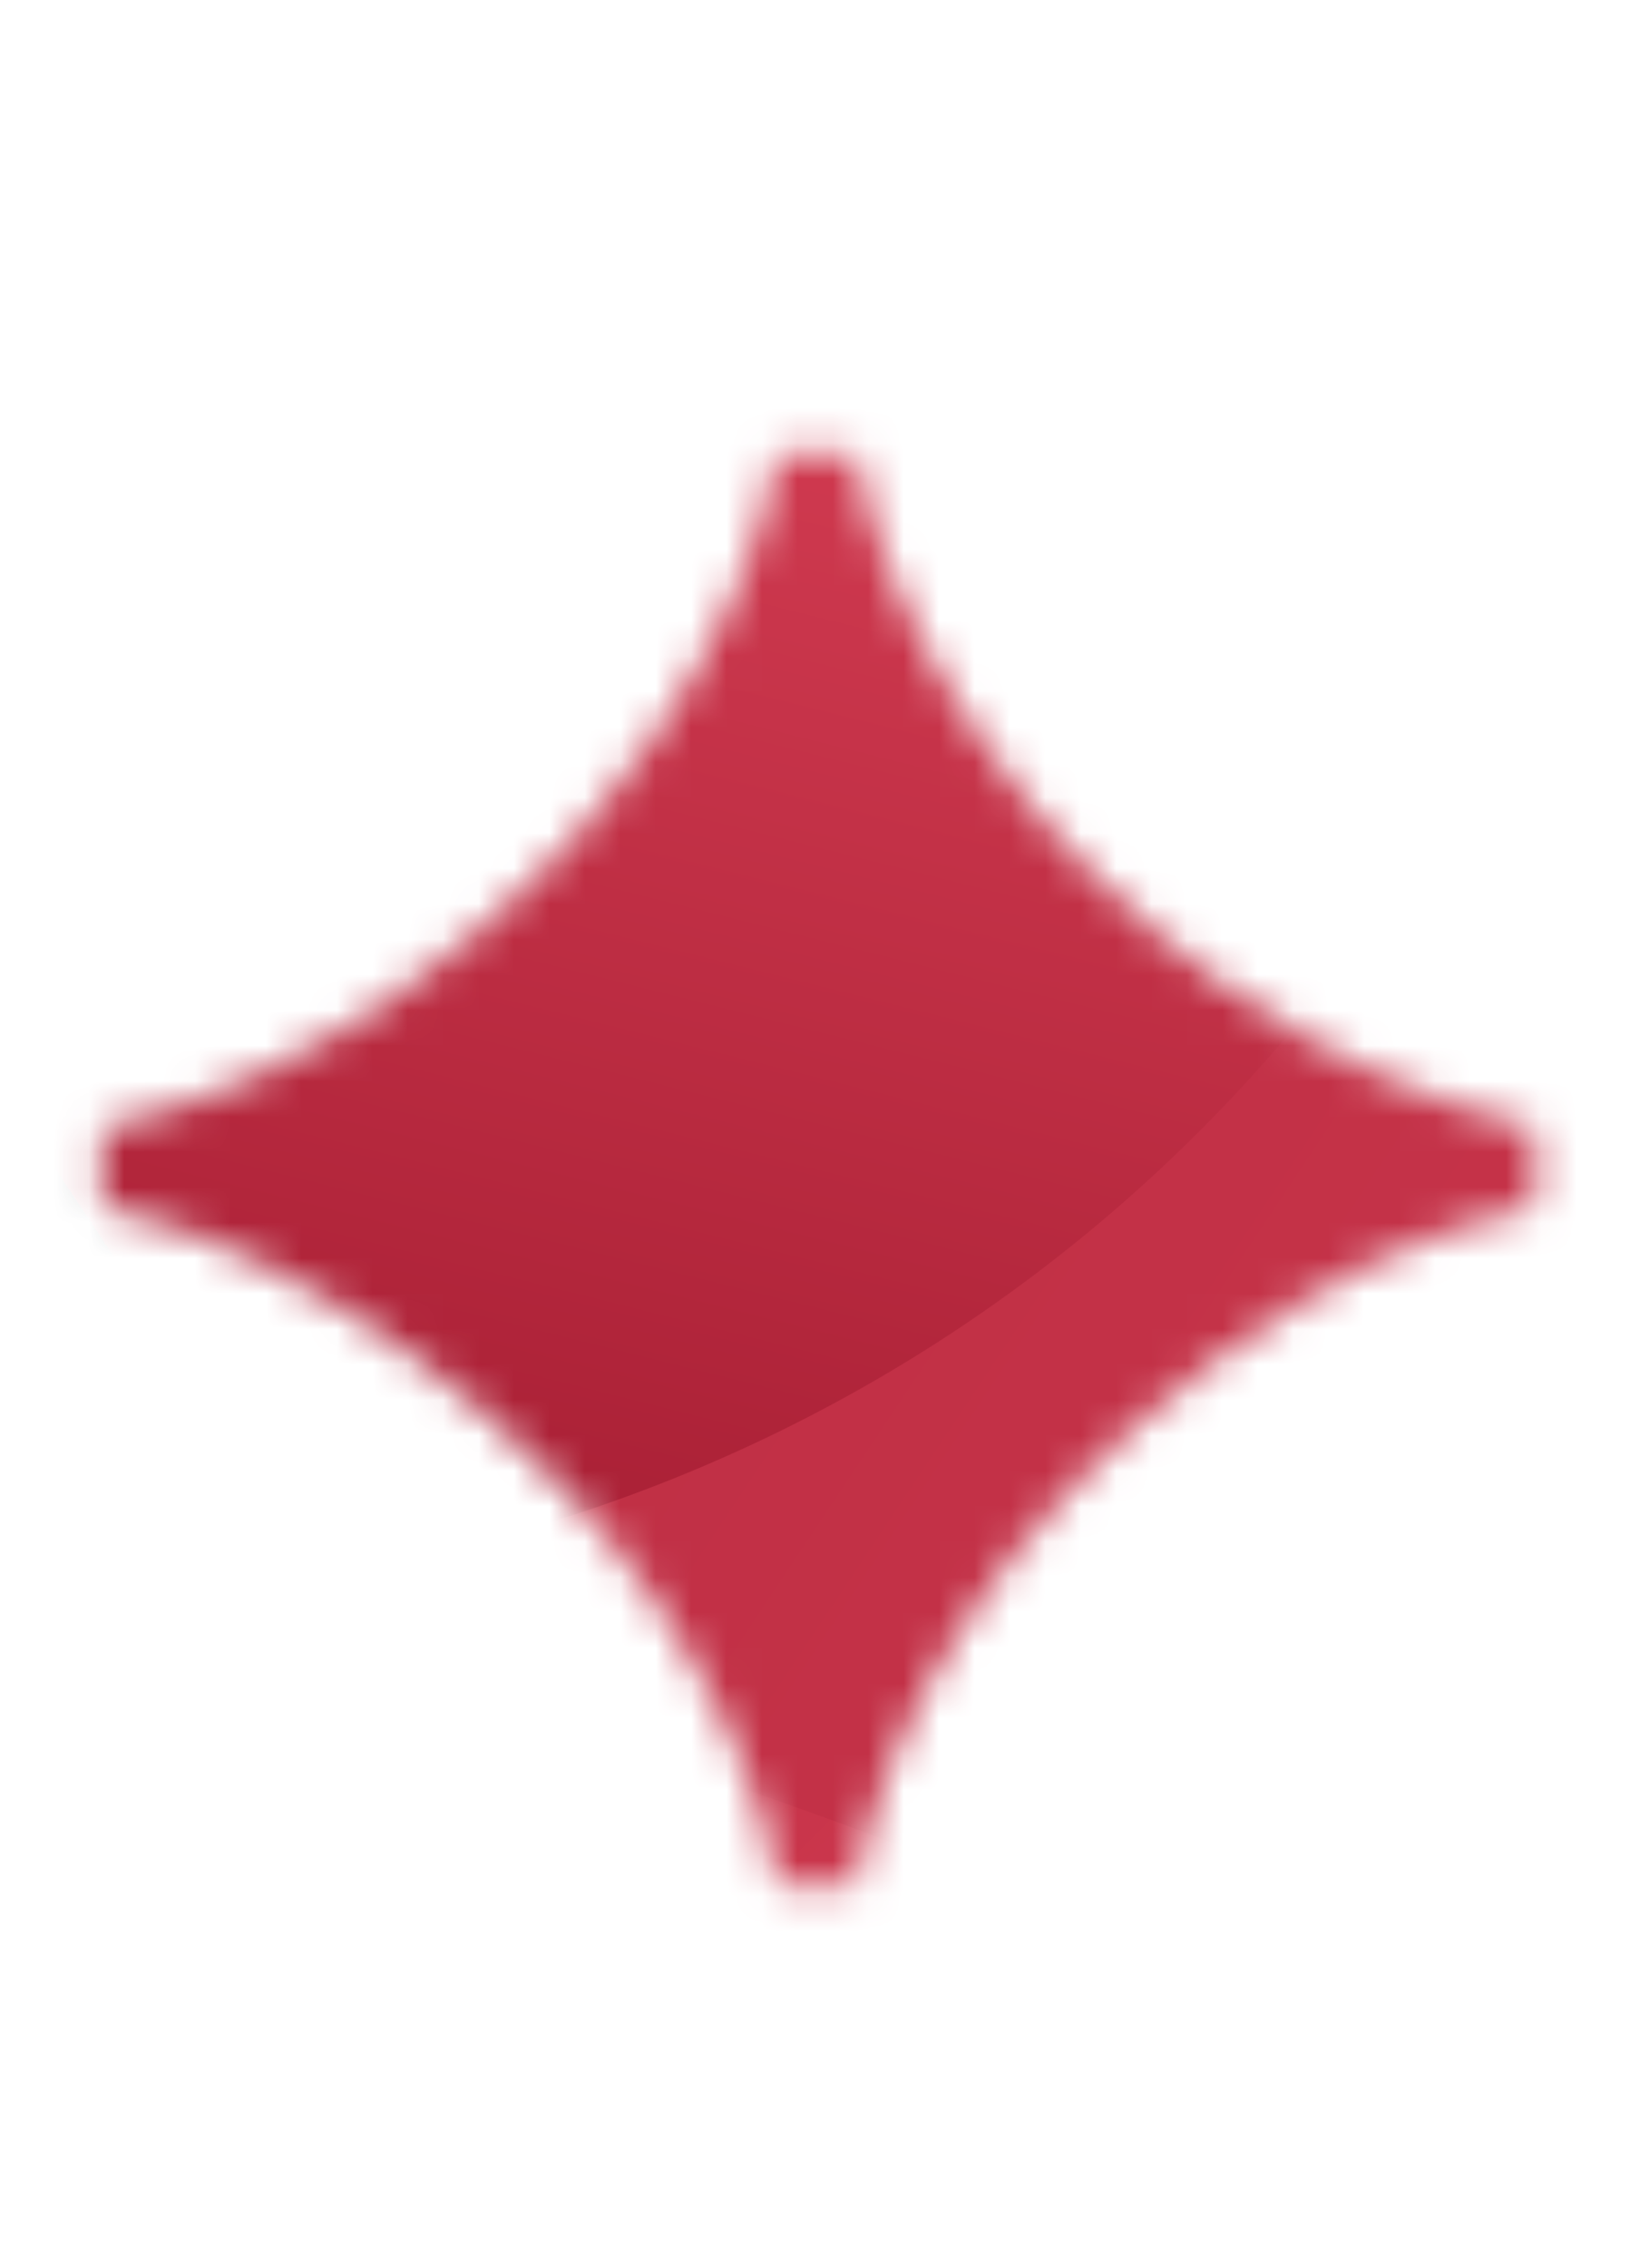
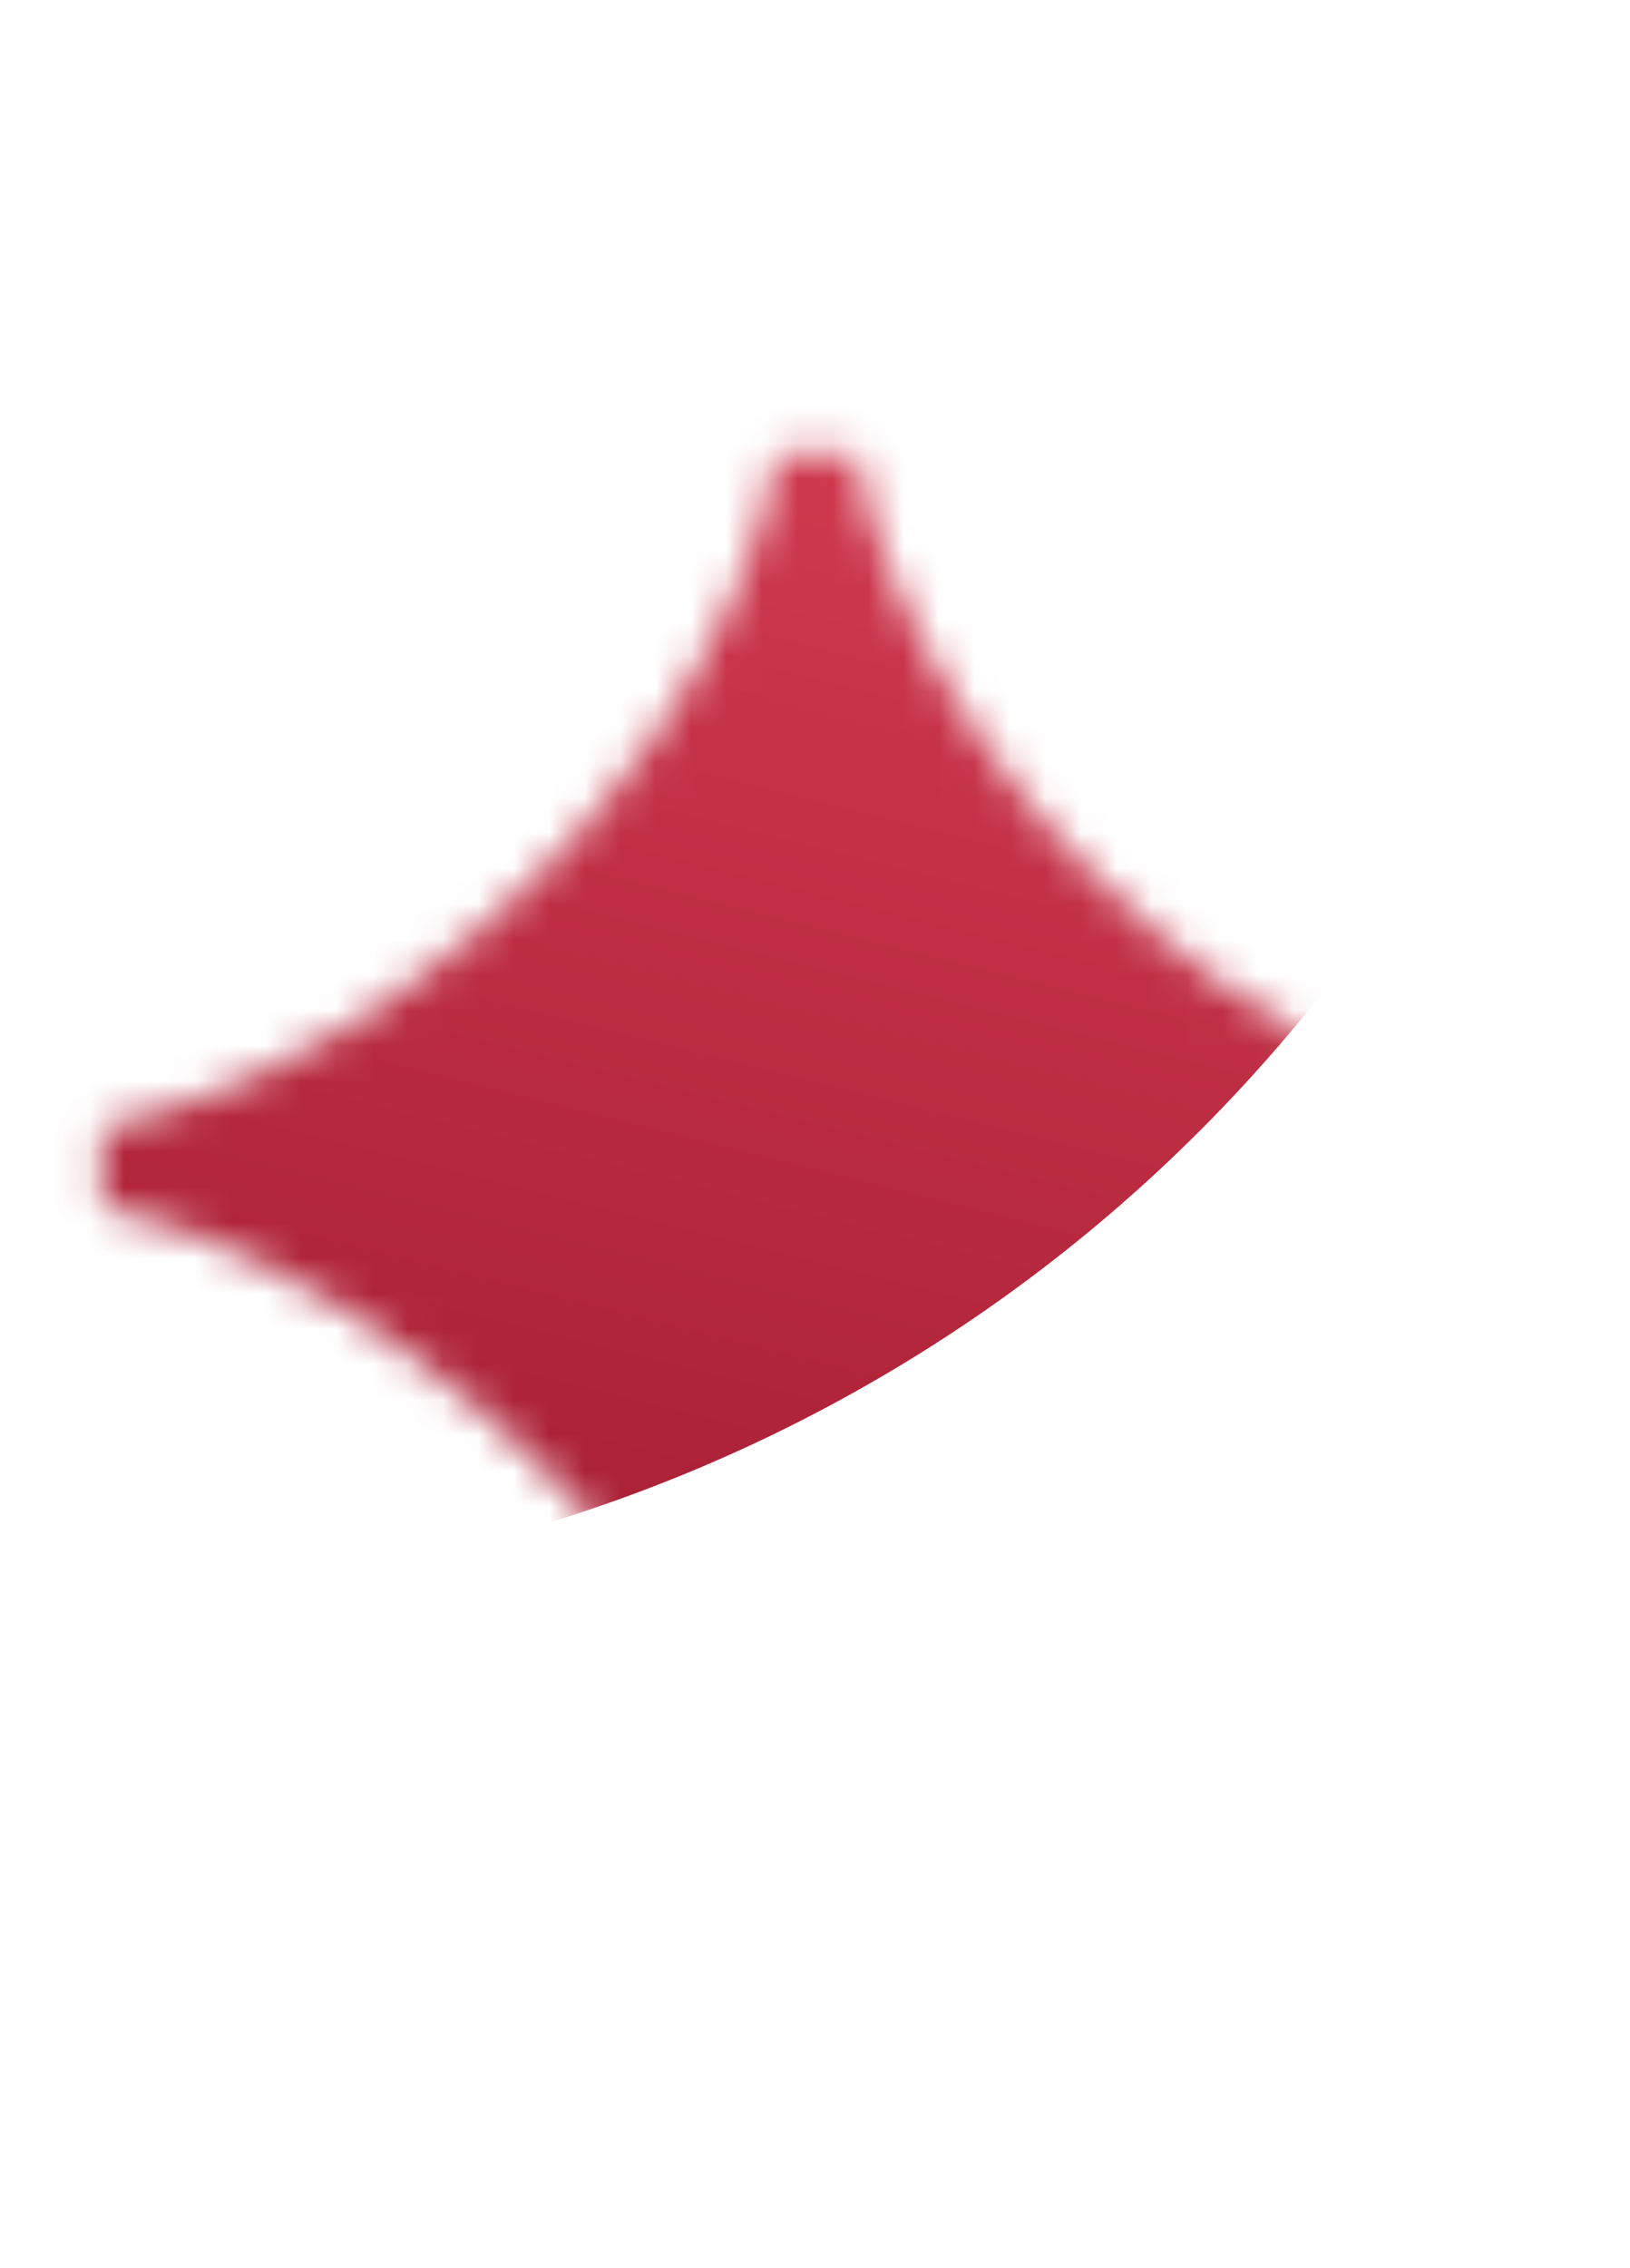
<svg xmlns="http://www.w3.org/2000/svg" width="46" height="64" viewBox="0 0 46 64" fill="none">
  <defs>
    <linearGradient id="gradient1" x1="0%" y1="0%" x2="100%" y2="100%">
      <stop offset="0%" style="stop-color:#890A1F; stop-opacity:1" />
      <stop offset="50%" style="stop-color:#DF445A; stop-opacity:1" />
      <stop offset="100%" style="stop-color:#E36D86; stop-opacity:1" />
    </linearGradient>
  </defs>
  <mask id="mask0_244_1248" style="mask-type:alpha" maskUnits="userSpaceOnUse" x="2" y="12" width="42" height="42">
    <path d="M24.15 53.211H21.939C21.57 50.947 20.57 48.473 18.885 45.788C15.516 40.47 8.724 35.258 2.88 34.047V31.835C5.775 31.204 8.618 29.887 11.356 27.939C16.937 23.991 21.044 18.094 21.939 12.776H24.15C24.677 15.566 25.888 18.252 27.783 20.989C31.521 26.412 37.365 30.414 43.315 31.835V34.047C40.314 34.678 37.26 36.153 34.259 38.417C28.152 42.997 24.94 48.683 24.15 53.211Z" fill="url(#gradient1)" />
  </mask>
  <g mask="url(#mask0_244_1248)">
-     <rect x="-163" y="-37" width="357" height="555" rx="24" fill="url(#gradient1)" />
    <g filter="url(#filter0_f_244_1248)">
      <ellipse cx="-2.541" cy="-6.675" rx="53.161" ry="48.491" transform="rotate(-124.782 -2.541 -6.675)" fill="url(#gradient1)" />
    </g>
    <g filter="url(#filter1_f_244_1248)">
-       <path d="M-8.015 50.248C27.959 74.864 18.061 116.866 31.595 123.748C48.61 132.399 65.605 97.7 60.011 77.124C53.418 52.87 -32.395 33.567 -8.015 50.248Z" fill="url(#gradient1)" />
-     </g>
+       </g>
    <g filter="url(#filter2_f_244_1248)">
-       <path d="M5.581 102.602C13.207 113.582 22.631 114.688 30.505 109.219C46.934 97.808 -14.544 -3.174 -38.439 -8.336C-56.001 -12.129 -69.219 -0.898 -66.356 13.969C-63.121 30.77 -64.783 31.017 -51.517 40.518C-40.448 48.445 -26.214 56.21 -15.01 65.587C-4.523 74.364 -1.193 92.848 5.581 102.602Z" fill="#43474F" />
-     </g>
+       </g>
  </g>
  <defs>
    <filter id="filter0_f_244_1248" x="-89.032" y="-94.799" width="172.981" height="176.248" filterUnits="userSpaceOnUse" color-interpolation-filters="sRGB">
      <feFlood flood-opacity="0" result="BackgroundImageFix" />
      <feBlend mode="normal" in="SourceGraphic" in2="BackgroundImageFix" result="shape" />
      <feGaussianBlur stdDeviation="18.215" result="effect1_foregroundBlur_244_1248" />
    </filter>
    <filter id="filter1_f_244_1248" x="-51.221" y="5.131" width="151.176" height="158.834" filterUnits="userSpaceOnUse" color-interpolation-filters="sRGB">
      <feFlood flood-opacity="0" result="BackgroundImageFix" />
      <feBlend mode="normal" in="SourceGraphic" in2="BackgroundImageFix" result="shape" />
      <feGaussianBlur stdDeviation="19.429" result="effect1_foregroundBlur_244_1248" />
    </filter>
    <filter id="filter2_f_244_1248" x="-105.605" y="-47.937" width="177.721" height="199.219" filterUnits="userSpaceOnUse" color-interpolation-filters="sRGB">
      <feFlood flood-opacity="0" result="BackgroundImageFix" />
      <feBlend mode="normal" in="SourceGraphic" in2="BackgroundImageFix" result="shape" />
      <feGaussianBlur stdDeviation="19.429" result="effect1_foregroundBlur_244_1248" />
    </filter>
  </defs>
</svg>